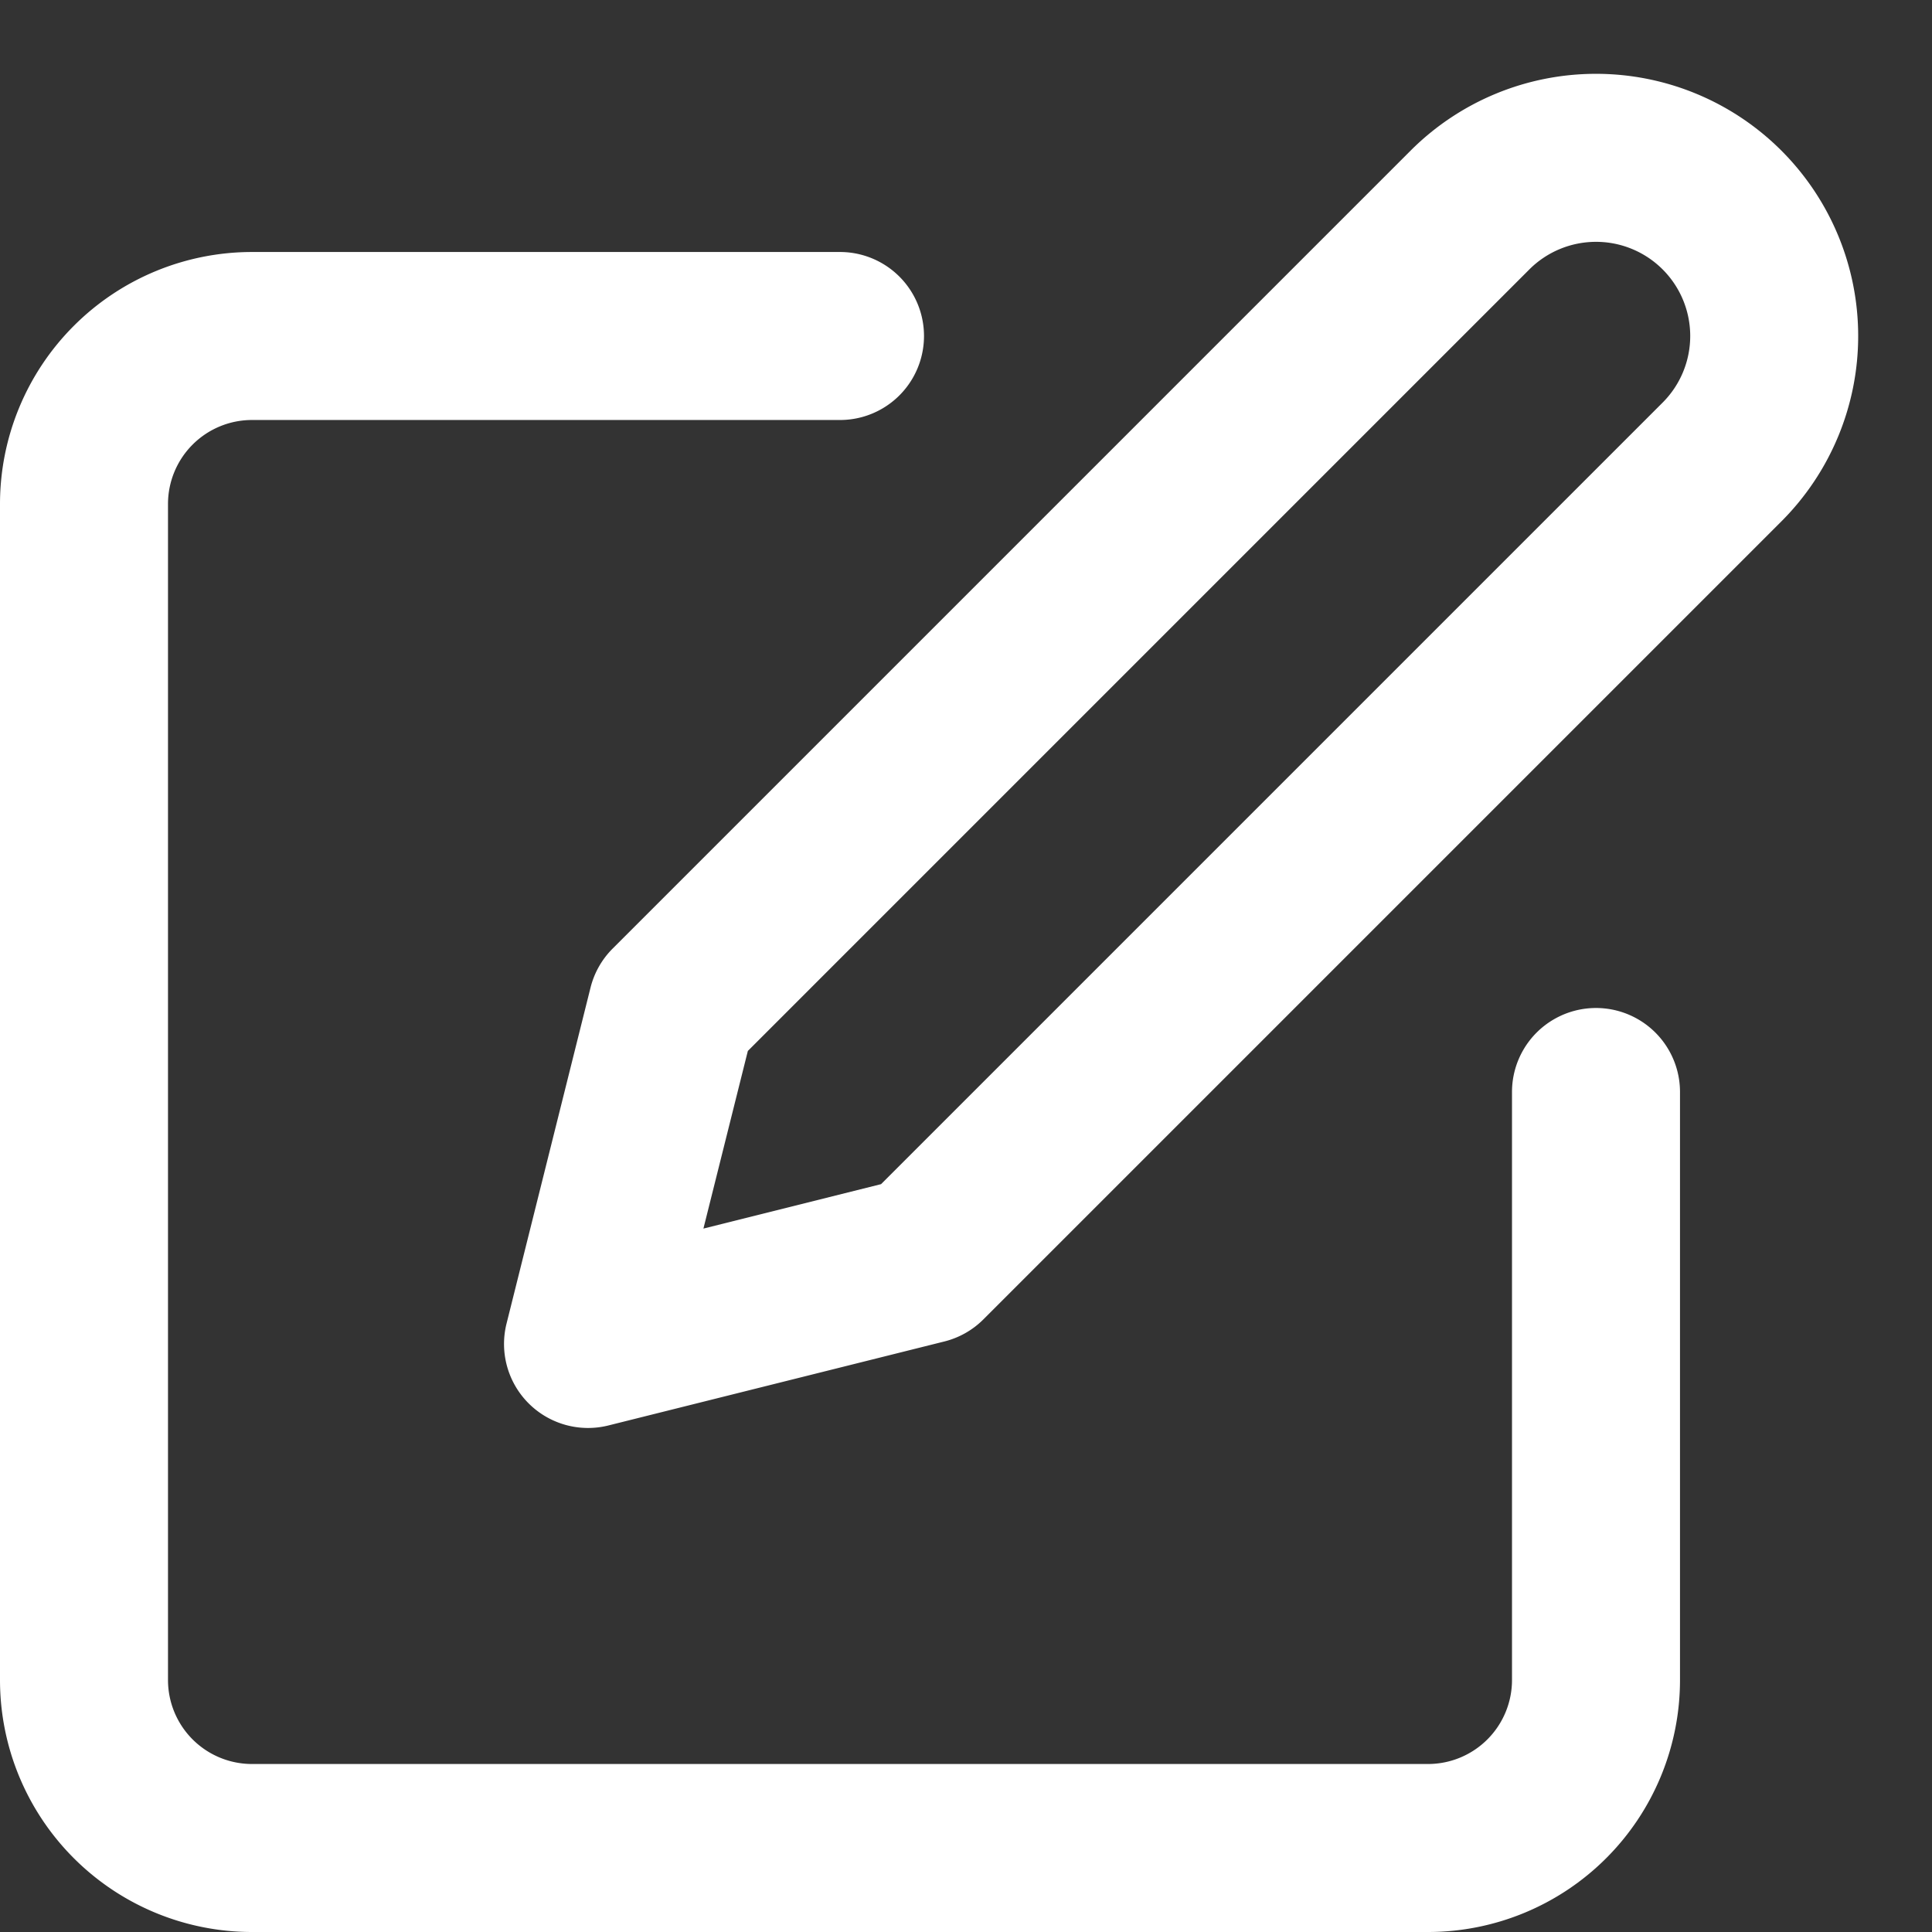
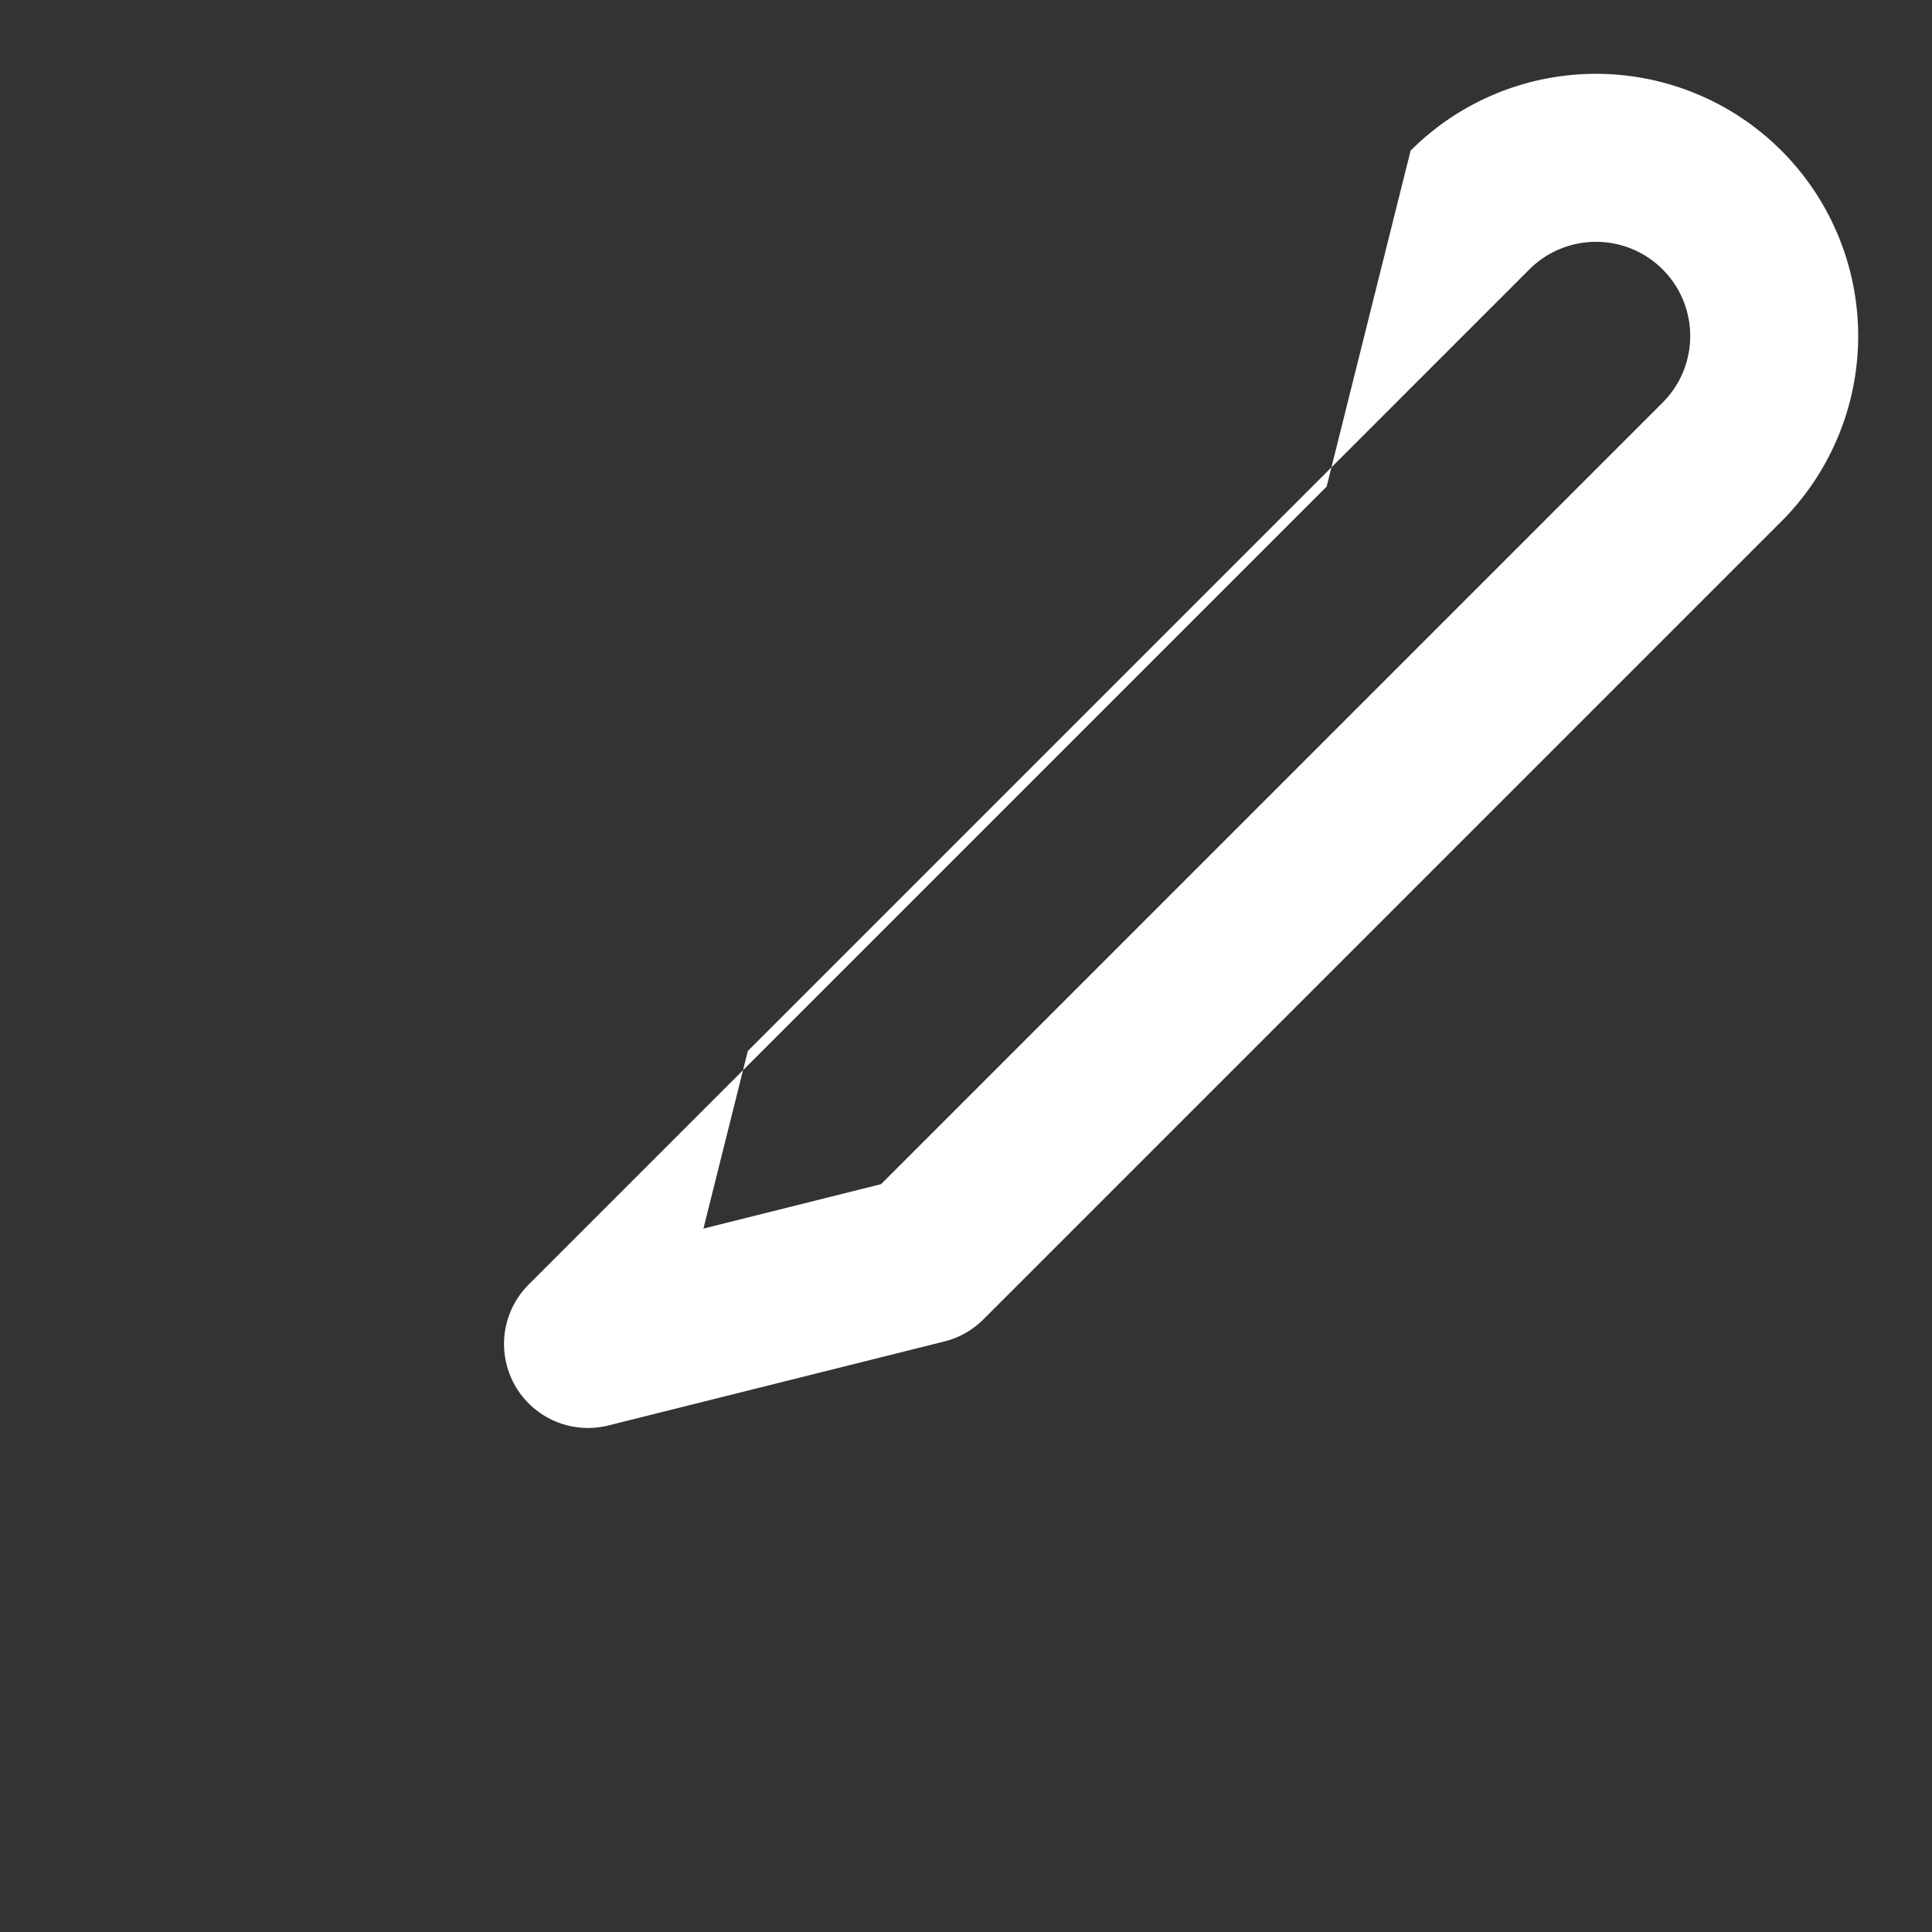
<svg xmlns="http://www.w3.org/2000/svg" width="23" height="23" fill="none">
  <rect width="100%" height="100%" fill="#333333" stroke="none" />
-   <path fill-rule="evenodd" clip-rule="evenodd" d="M.879 3.879A3 3 0 0 1 3 3h7a1 1 0 1 1 0 2H3a1 1 0 0 0-1 1v14a1 1 0 0 0 1 1h14a1 1 0 0 0 1-1v-7a1 1 0 1 1 2 0v7a3 3 0 0 1-3 3H3a3 3 0 0 1-3-3V6a3 3 0 0 1 .879-2.121Z" fill="#fff" />
-   <path fill-rule="evenodd" clip-rule="evenodd" d="M19 2.879c-.297 0-.583.118-.793.328l-9.304 9.304-.529 2.115 2.115-.529 9.304-9.304A1.121 1.121 0 0 0 19 2.879Zm-2.207-1.086a3.121 3.121 0 0 1 4.414 4.414l-9.5 9.5a.999.999 0 0 1-.465.263l-4 1a1 1 0 0 1-1.212-1.212l1-4a1 1 0 0 1 .263-.465l9.5-9.5Z" fill="#fff" />
+   <path fill-rule="evenodd" clip-rule="evenodd" d="M19 2.879c-.297 0-.583.118-.793.328l-9.304 9.304-.529 2.115 2.115-.529 9.304-9.304A1.121 1.121 0 0 0 19 2.879Zm-2.207-1.086a3.121 3.121 0 0 1 4.414 4.414l-9.5 9.5a.999.999 0 0 1-.465.263l-4 1a1 1 0 0 1-1.212-1.212a1 1 0 0 1 .263-.465l9.5-9.5Z" fill="#fff" />
</svg>